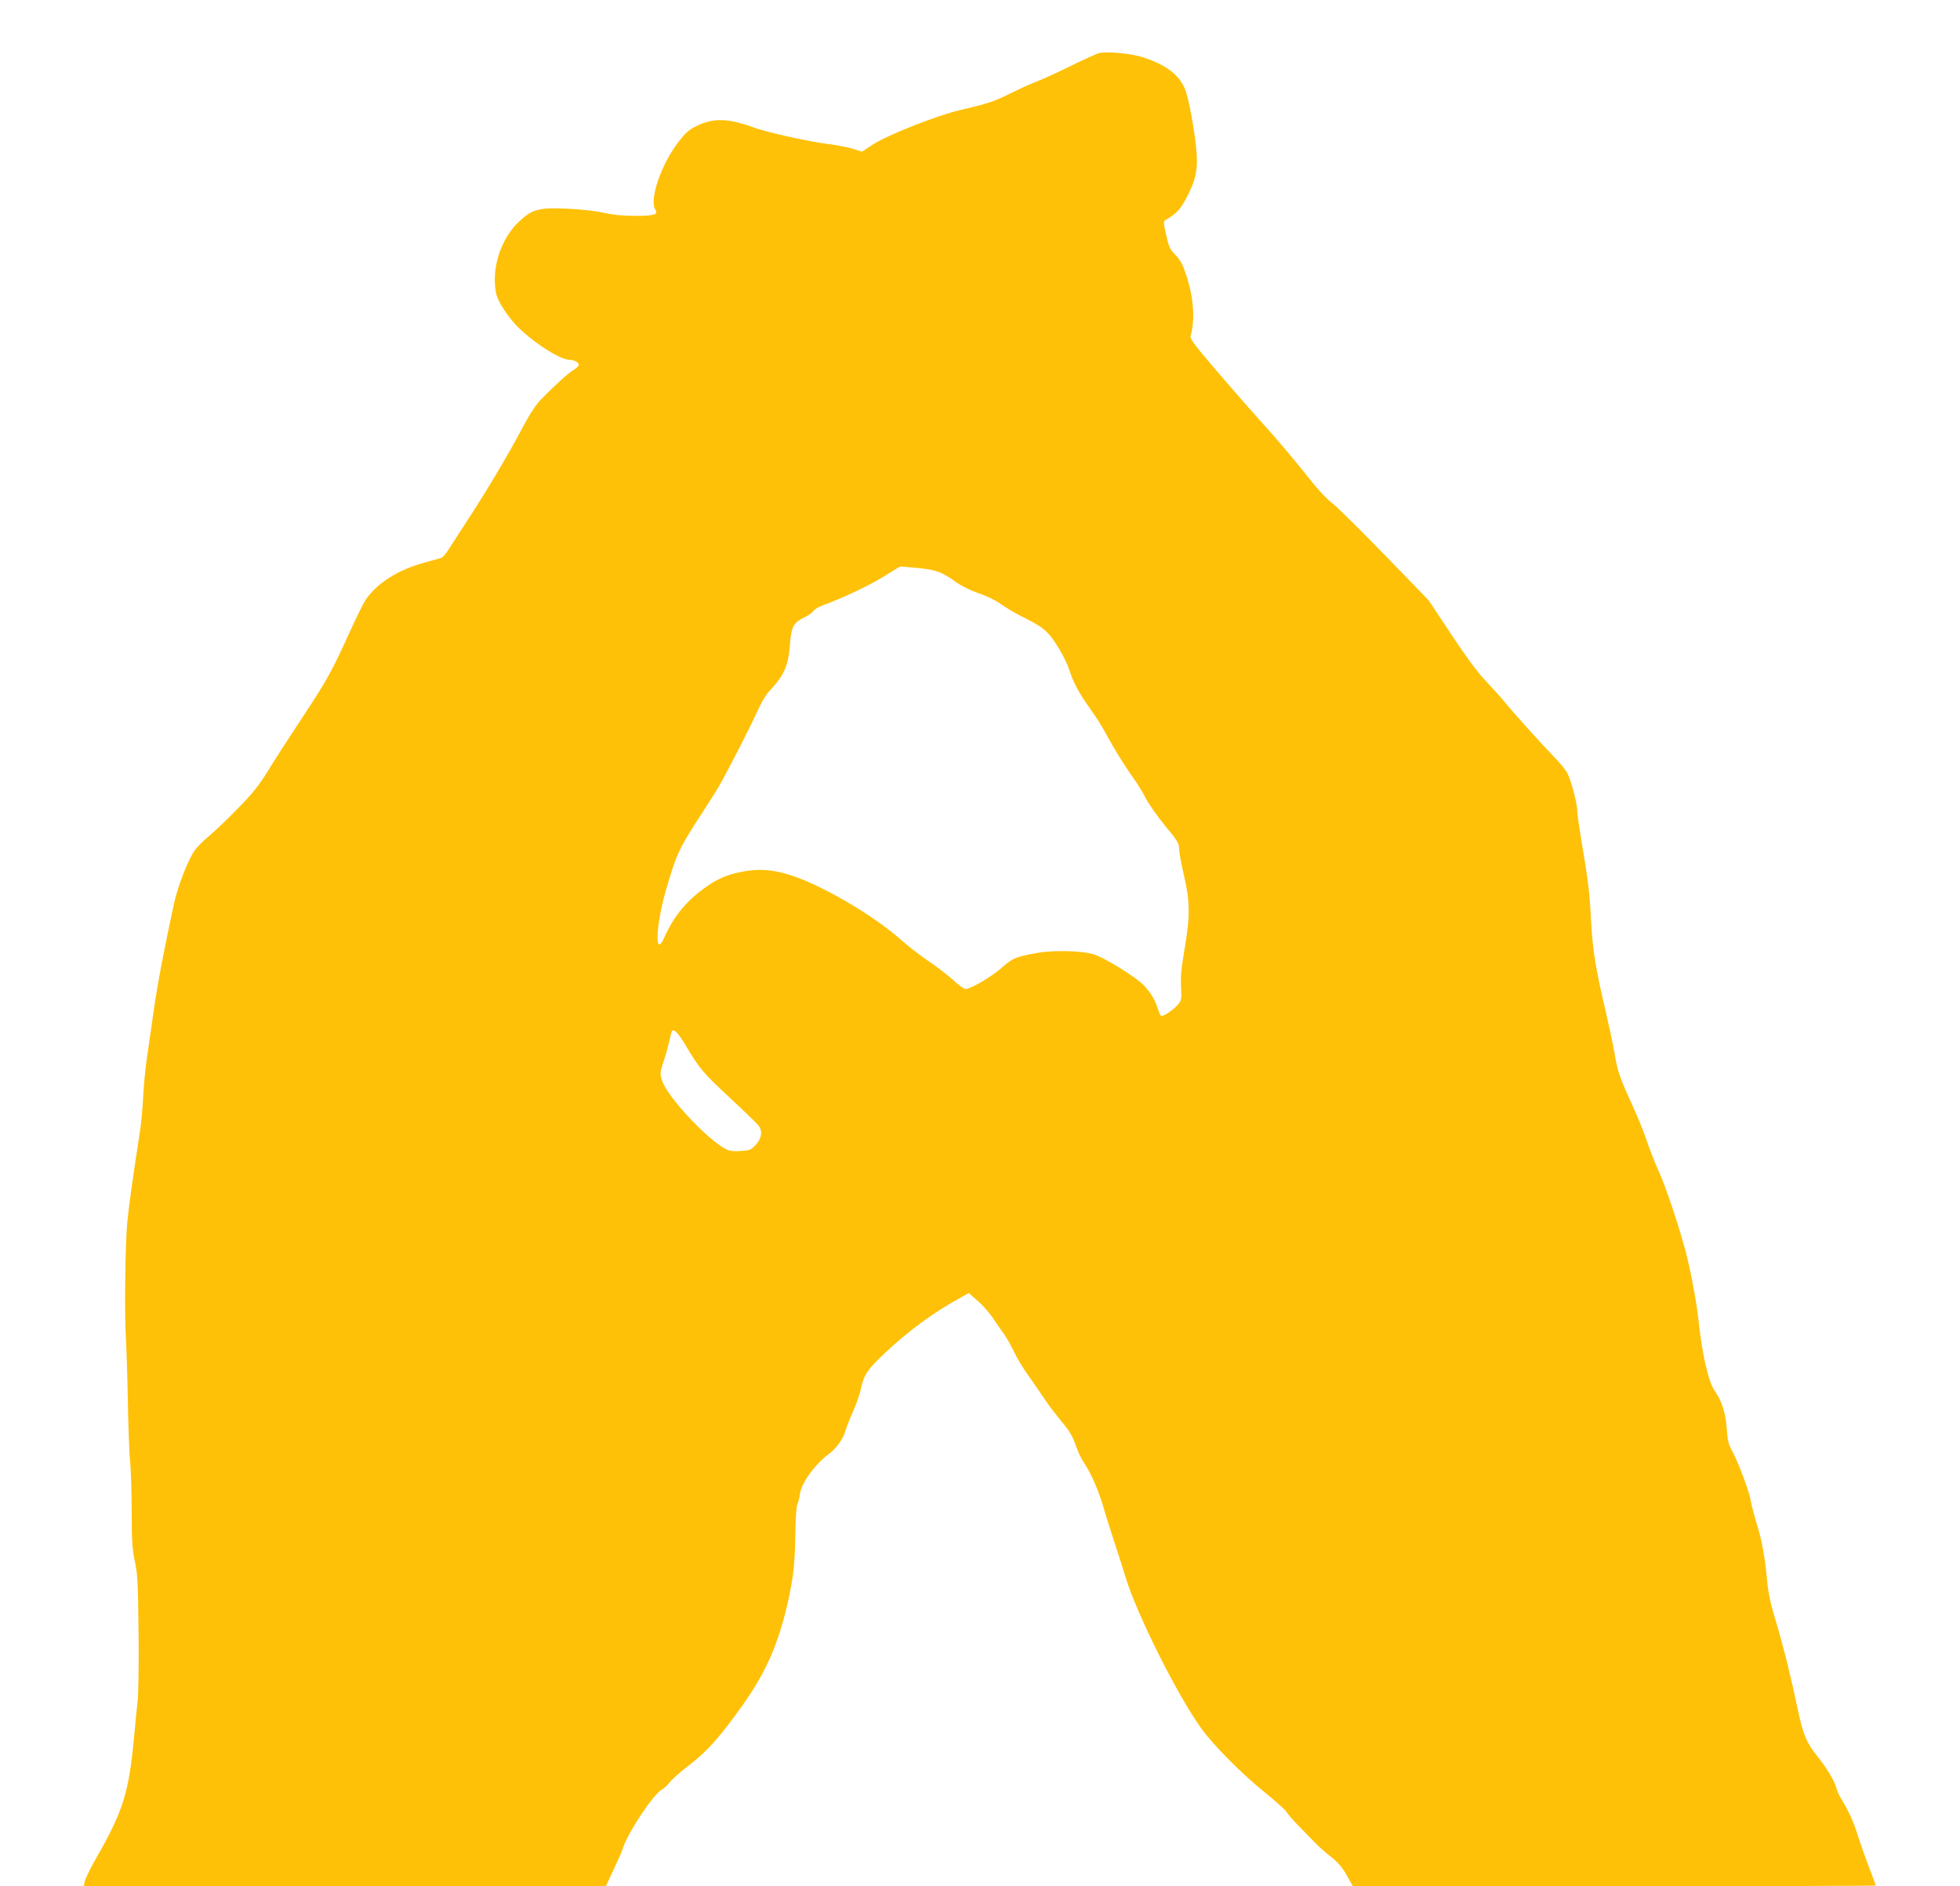
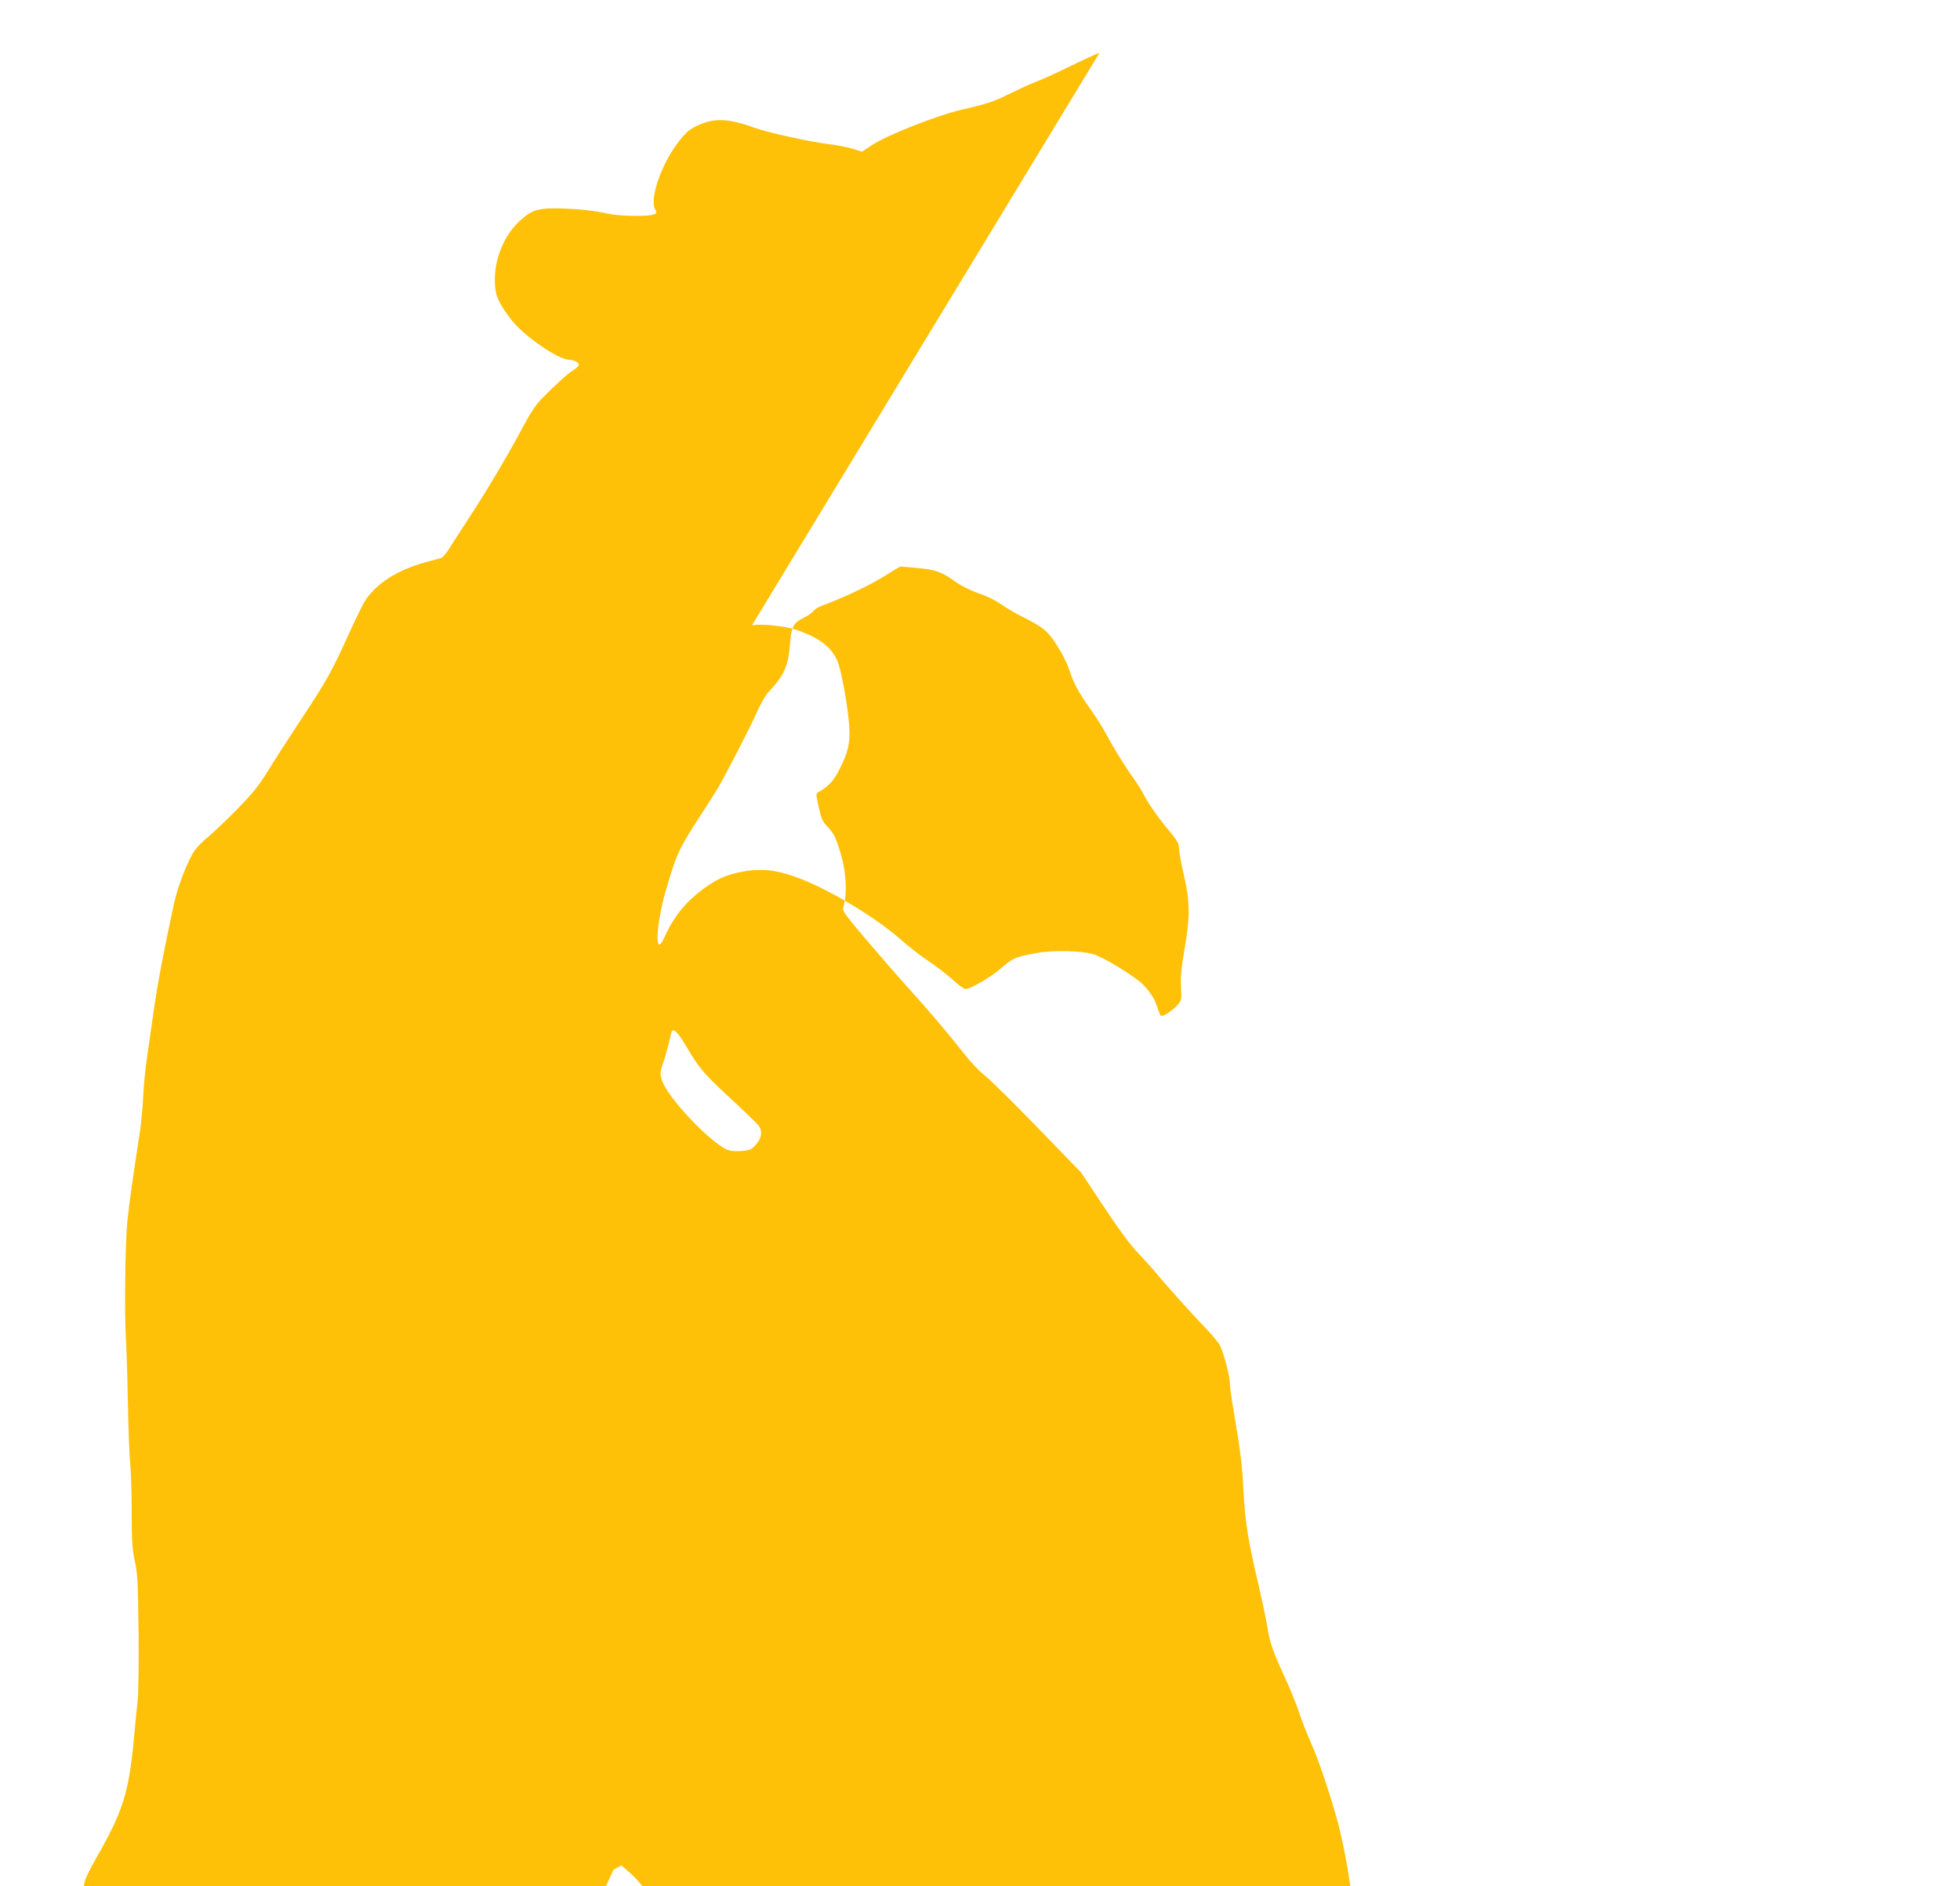
<svg xmlns="http://www.w3.org/2000/svg" version="1.0" width="1280pt" height="1232pt" viewBox="0 0 1280 1232" preserveAspectRatio="xMidYMid meet">
  <g transform="translate(0,1232) scale(0.1,-0.1)" fill="#ffc107" stroke="none">
-     <path d="M7180 11974 c-14 -3 -98 -41 -186 -84 -89 -44 -192 -91 -228 -104 -37 -14 -111 -48 -164 -74 -107 -54 -147 -68 -332 -111 -156 -37 -477 -164 -573 -227 l-68 -45 -62 20 c-34 10 -105 24 -157 30 -127 16 -396 75 -484 107 -170 62 -264 65 -373 13 -51 -24 -74 -44 -119 -102 -115 -146 -196 -381 -154 -447 20 -31 -8 -40 -129 -40 -81 0 -145 6 -207 20 -54 12 -148 23 -239 27 -188 8 -228 -3 -314 -83 -103 -95 -167 -258 -159 -404 4 -65 10 -87 41 -143 21 -36 60 -91 88 -121 97 -107 293 -236 357 -236 30 0 62 -17 62 -33 0 -7 -15 -21 -32 -32 -34 -19 -121 -98 -214 -193 -36 -37 -73 -94 -122 -186 -86 -164 -235 -415 -357 -601 -50 -77 -106 -163 -124 -192 -18 -29 -40 -54 -49 -57 -9 -3 -59 -17 -111 -31 -174 -48 -307 -133 -383 -242 -15 -23 -64 -122 -108 -219 -111 -247 -149 -314 -313 -562 -79 -119 -177 -271 -217 -337 -60 -97 -98 -145 -199 -248 -69 -71 -154 -151 -187 -179 -34 -27 -76 -69 -92 -92 -42 -58 -110 -231 -134 -341 -62 -282 -111 -540 -133 -699 -14 -100 -34 -237 -44 -306 -11 -69 -22 -186 -26 -260 -3 -74 -13 -178 -21 -230 -44 -284 -74 -497 -83 -595 -13 -133 -19 -596 -9 -755 4 -63 10 -250 13 -415 3 -165 9 -343 15 -395 5 -52 10 -198 10 -325 0 -193 4 -245 21 -325 18 -84 20 -139 24 -465 2 -203 -1 -404 -6 -445 -5 -41 -16 -149 -24 -240 -33 -357 -71 -480 -246 -785 -38 -66 -71 -135 -75 -152 l-7 -33 1705 0 1705 0 50 108 c28 59 54 118 58 132 29 101 204 366 258 391 12 6 36 28 52 49 17 21 75 73 130 114 114 87 204 189 350 396 149 211 230 397 290 665 37 166 46 249 49 445 1 96 7 184 13 195 6 11 14 41 17 67 11 75 99 195 196 267 44 33 88 96 101 145 6 22 28 79 50 127 21 47 45 115 52 151 19 87 40 120 148 223 160 151 318 268 505 371 l51 28 57 -50 c32 -27 77 -78 101 -114 24 -36 58 -85 76 -110 17 -25 44 -74 61 -109 16 -36 59 -108 97 -160 37 -53 87 -125 111 -161 24 -36 68 -93 96 -127 59 -69 78 -101 105 -179 10 -30 31 -74 48 -98 44 -64 98 -188 127 -291 14 -49 45 -148 69 -220 24 -71 57 -177 75 -235 73 -242 339 -773 496 -991 80 -110 273 -305 422 -423 67 -55 127 -108 133 -120 6 -11 39 -50 74 -86 35 -36 84 -86 109 -112 25 -26 74 -70 109 -97 46 -36 73 -68 102 -120 l40 -71 1708 0 c939 0 1707 2 1707 4 0 2 -22 63 -50 135 -27 72 -59 163 -71 203 -22 74 -63 163 -104 227 -13 20 -28 54 -34 77 -12 45 -67 135 -133 216 -57 70 -85 137 -114 277 -51 241 -98 431 -145 586 -37 122 -51 187 -59 275 -14 152 -35 266 -70 375 -15 50 -31 113 -36 140 -8 58 -83 257 -123 330 -23 40 -29 67 -34 140 -7 104 -33 187 -78 249 -43 61 -84 242 -109 481 -11 104 -54 330 -84 440 -49 179 -125 406 -172 511 -30 68 -66 160 -81 206 -14 46 -55 146 -90 223 -83 181 -101 231 -118 340 -8 50 -35 176 -59 280 -67 283 -85 401 -96 600 -9 179 -17 244 -65 530 -14 83 -25 166 -25 185 0 43 -40 192 -64 240 -10 19 -49 67 -86 105 -89 92 -283 308 -328 365 -20 25 -73 83 -117 130 -56 58 -127 155 -228 307 l-147 222 -282 291 c-156 161 -311 314 -346 342 -35 27 -93 88 -130 135 -103 131 -232 285 -365 431 -66 73 -191 217 -279 320 -124 145 -158 191 -153 207 30 99 21 246 -25 388 -25 79 -39 105 -73 141 -37 38 -44 53 -61 131 -19 85 -19 89 -2 99 70 42 95 69 134 143 60 115 74 178 67 288 -10 139 -53 374 -79 430 -42 91 -121 150 -269 200 -76 25 -226 40 -287 29z m-1186 -3364 c121 -12 156 -25 252 -94 38 -26 95 -54 145 -71 49 -16 109 -45 144 -70 33 -23 89 -57 125 -75 151 -75 179 -97 240 -191 32 -49 68 -119 80 -156 32 -97 63 -155 140 -263 37 -52 84 -126 104 -165 47 -88 117 -202 177 -286 26 -35 62 -95 82 -134 20 -38 77 -119 126 -179 80 -96 91 -115 91 -148 0 -21 14 -100 32 -176 40 -174 41 -267 3 -487 -21 -122 -26 -180 -22 -243 4 -76 3 -85 -18 -111 -34 -40 -104 -86 -114 -75 -5 5 -14 27 -21 49 -17 56 -46 103 -94 153 -48 50 -255 178 -324 199 -75 23 -262 28 -367 9 -141 -25 -160 -33 -232 -96 -66 -59 -204 -140 -238 -140 -9 0 -47 27 -83 61 -37 33 -109 89 -162 124 -52 35 -131 96 -174 135 -174 155 -500 348 -706 418 -116 39 -204 49 -306 33 -110 -18 -175 -43 -257 -100 -131 -91 -215 -192 -278 -333 -66 -148 -57 79 12 315 70 238 83 265 244 512 39 61 81 126 92 145 52 88 215 405 254 494 24 54 58 115 77 135 103 109 130 169 141 314 9 114 23 140 93 174 26 12 52 31 60 42 8 11 32 26 53 34 135 49 303 128 399 187 61 38 113 69 116 70 3 0 54 -5 114 -10z m-1518 -3115 c90 -153 114 -182 292 -347 95 -88 179 -170 187 -181 26 -37 19 -83 -19 -124 -31 -34 -39 -37 -98 -41 -48 -3 -74 0 -99 13 -121 63 -379 339 -414 444 -16 50 -16 52 9 129 14 42 30 100 36 127 6 28 13 56 15 63 11 30 40 2 91 -83z" />
+     <path d="M7180 11974 c-14 -3 -98 -41 -186 -84 -89 -44 -192 -91 -228 -104 -37 -14 -111 -48 -164 -74 -107 -54 -147 -68 -332 -111 -156 -37 -477 -164 -573 -227 l-68 -45 -62 20 c-34 10 -105 24 -157 30 -127 16 -396 75 -484 107 -170 62 -264 65 -373 13 -51 -24 -74 -44 -119 -102 -115 -146 -196 -381 -154 -447 20 -31 -8 -40 -129 -40 -81 0 -145 6 -207 20 -54 12 -148 23 -239 27 -188 8 -228 -3 -314 -83 -103 -95 -167 -258 -159 -404 4 -65 10 -87 41 -143 21 -36 60 -91 88 -121 97 -107 293 -236 357 -236 30 0 62 -17 62 -33 0 -7 -15 -21 -32 -32 -34 -19 -121 -98 -214 -193 -36 -37 -73 -94 -122 -186 -86 -164 -235 -415 -357 -601 -50 -77 -106 -163 -124 -192 -18 -29 -40 -54 -49 -57 -9 -3 -59 -17 -111 -31 -174 -48 -307 -133 -383 -242 -15 -23 -64 -122 -108 -219 -111 -247 -149 -314 -313 -562 -79 -119 -177 -271 -217 -337 -60 -97 -98 -145 -199 -248 -69 -71 -154 -151 -187 -179 -34 -27 -76 -69 -92 -92 -42 -58 -110 -231 -134 -341 -62 -282 -111 -540 -133 -699 -14 -100 -34 -237 -44 -306 -11 -69 -22 -186 -26 -260 -3 -74 -13 -178 -21 -230 -44 -284 -74 -497 -83 -595 -13 -133 -19 -596 -9 -755 4 -63 10 -250 13 -415 3 -165 9 -343 15 -395 5 -52 10 -198 10 -325 0 -193 4 -245 21 -325 18 -84 20 -139 24 -465 2 -203 -1 -404 -6 -445 -5 -41 -16 -149 -24 -240 -33 -357 -71 -480 -246 -785 -38 -66 -71 -135 -75 -152 l-7 -33 1705 0 1705 0 50 108 l51 28 57 -50 c32 -27 77 -78 101 -114 24 -36 58 -85 76 -110 17 -25 44 -74 61 -109 16 -36 59 -108 97 -160 37 -53 87 -125 111 -161 24 -36 68 -93 96 -127 59 -69 78 -101 105 -179 10 -30 31 -74 48 -98 44 -64 98 -188 127 -291 14 -49 45 -148 69 -220 24 -71 57 -177 75 -235 73 -242 339 -773 496 -991 80 -110 273 -305 422 -423 67 -55 127 -108 133 -120 6 -11 39 -50 74 -86 35 -36 84 -86 109 -112 25 -26 74 -70 109 -97 46 -36 73 -68 102 -120 l40 -71 1708 0 c939 0 1707 2 1707 4 0 2 -22 63 -50 135 -27 72 -59 163 -71 203 -22 74 -63 163 -104 227 -13 20 -28 54 -34 77 -12 45 -67 135 -133 216 -57 70 -85 137 -114 277 -51 241 -98 431 -145 586 -37 122 -51 187 -59 275 -14 152 -35 266 -70 375 -15 50 -31 113 -36 140 -8 58 -83 257 -123 330 -23 40 -29 67 -34 140 -7 104 -33 187 -78 249 -43 61 -84 242 -109 481 -11 104 -54 330 -84 440 -49 179 -125 406 -172 511 -30 68 -66 160 -81 206 -14 46 -55 146 -90 223 -83 181 -101 231 -118 340 -8 50 -35 176 -59 280 -67 283 -85 401 -96 600 -9 179 -17 244 -65 530 -14 83 -25 166 -25 185 0 43 -40 192 -64 240 -10 19 -49 67 -86 105 -89 92 -283 308 -328 365 -20 25 -73 83 -117 130 -56 58 -127 155 -228 307 l-147 222 -282 291 c-156 161 -311 314 -346 342 -35 27 -93 88 -130 135 -103 131 -232 285 -365 431 -66 73 -191 217 -279 320 -124 145 -158 191 -153 207 30 99 21 246 -25 388 -25 79 -39 105 -73 141 -37 38 -44 53 -61 131 -19 85 -19 89 -2 99 70 42 95 69 134 143 60 115 74 178 67 288 -10 139 -53 374 -79 430 -42 91 -121 150 -269 200 -76 25 -226 40 -287 29z m-1186 -3364 c121 -12 156 -25 252 -94 38 -26 95 -54 145 -71 49 -16 109 -45 144 -70 33 -23 89 -57 125 -75 151 -75 179 -97 240 -191 32 -49 68 -119 80 -156 32 -97 63 -155 140 -263 37 -52 84 -126 104 -165 47 -88 117 -202 177 -286 26 -35 62 -95 82 -134 20 -38 77 -119 126 -179 80 -96 91 -115 91 -148 0 -21 14 -100 32 -176 40 -174 41 -267 3 -487 -21 -122 -26 -180 -22 -243 4 -76 3 -85 -18 -111 -34 -40 -104 -86 -114 -75 -5 5 -14 27 -21 49 -17 56 -46 103 -94 153 -48 50 -255 178 -324 199 -75 23 -262 28 -367 9 -141 -25 -160 -33 -232 -96 -66 -59 -204 -140 -238 -140 -9 0 -47 27 -83 61 -37 33 -109 89 -162 124 -52 35 -131 96 -174 135 -174 155 -500 348 -706 418 -116 39 -204 49 -306 33 -110 -18 -175 -43 -257 -100 -131 -91 -215 -192 -278 -333 -66 -148 -57 79 12 315 70 238 83 265 244 512 39 61 81 126 92 145 52 88 215 405 254 494 24 54 58 115 77 135 103 109 130 169 141 314 9 114 23 140 93 174 26 12 52 31 60 42 8 11 32 26 53 34 135 49 303 128 399 187 61 38 113 69 116 70 3 0 54 -5 114 -10z m-1518 -3115 c90 -153 114 -182 292 -347 95 -88 179 -170 187 -181 26 -37 19 -83 -19 -124 -31 -34 -39 -37 -98 -41 -48 -3 -74 0 -99 13 -121 63 -379 339 -414 444 -16 50 -16 52 9 129 14 42 30 100 36 127 6 28 13 56 15 63 11 30 40 2 91 -83z" />
  </g>
</svg>